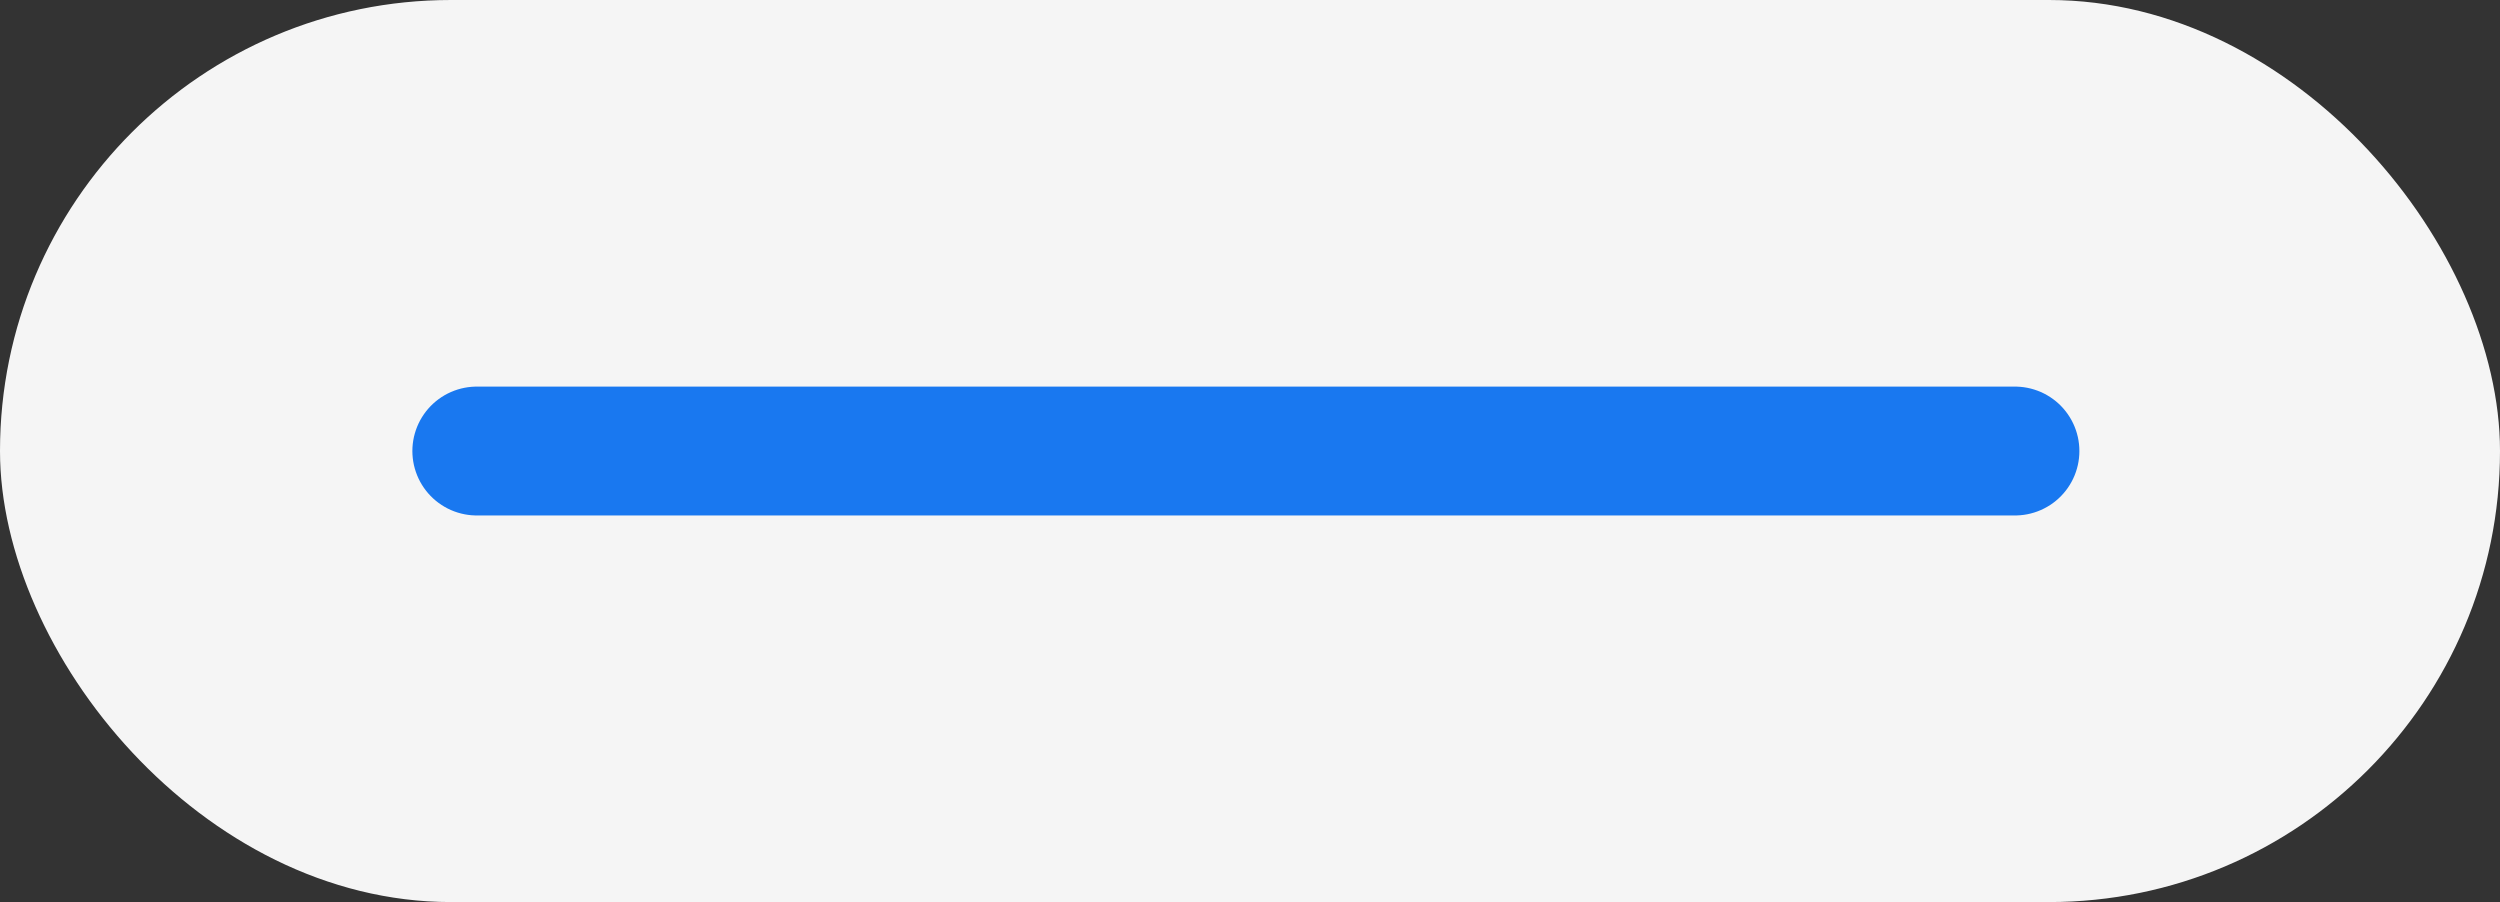
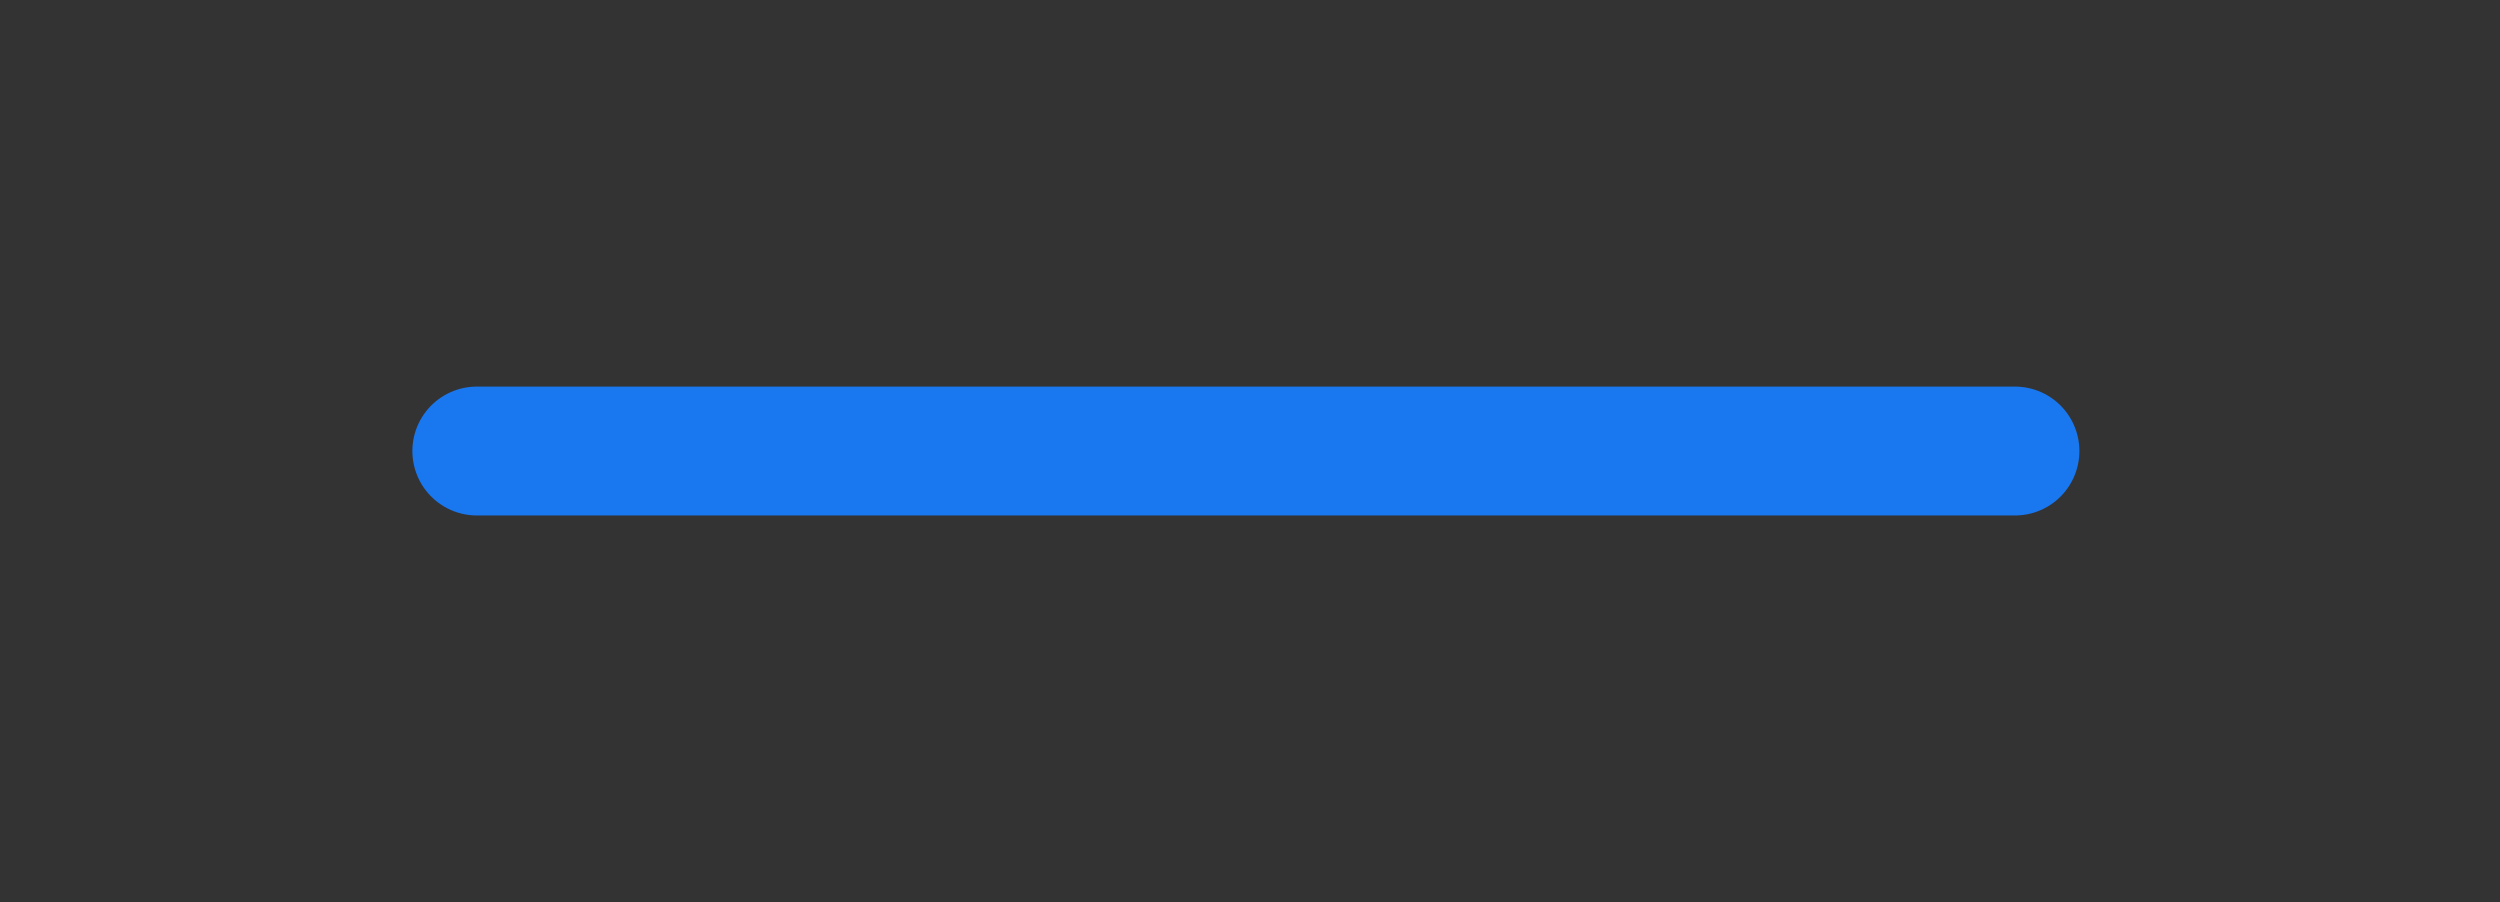
<svg xmlns="http://www.w3.org/2000/svg" width="97" height="35" viewBox="0 0 97 35">
  <rect x="0" y="0" width="97" height="35" fill="#333333" stroke="none" />
  <g id="icon-linea" transform="translate(-492 -4425)">
    <g id="Grupo_1175" data-name="Grupo 1175" transform="translate(274 -1)">
-       <rect id="Rectángulo_2687" data-name="Rectángulo 2687" width="97" height="35" rx="17.5" transform="translate(218 4426)" fill="#f5f5f5" />
-     </g>
+       </g>
    <path id="Trazado_10925" data-name="Trazado 10925" d="M8017.719,4407.787h59.68" transform="translate(-7507.219 34.713)" fill="none" stroke="#1978f0" stroke-linecap="round" stroke-width="5" />
  </g>
</svg>